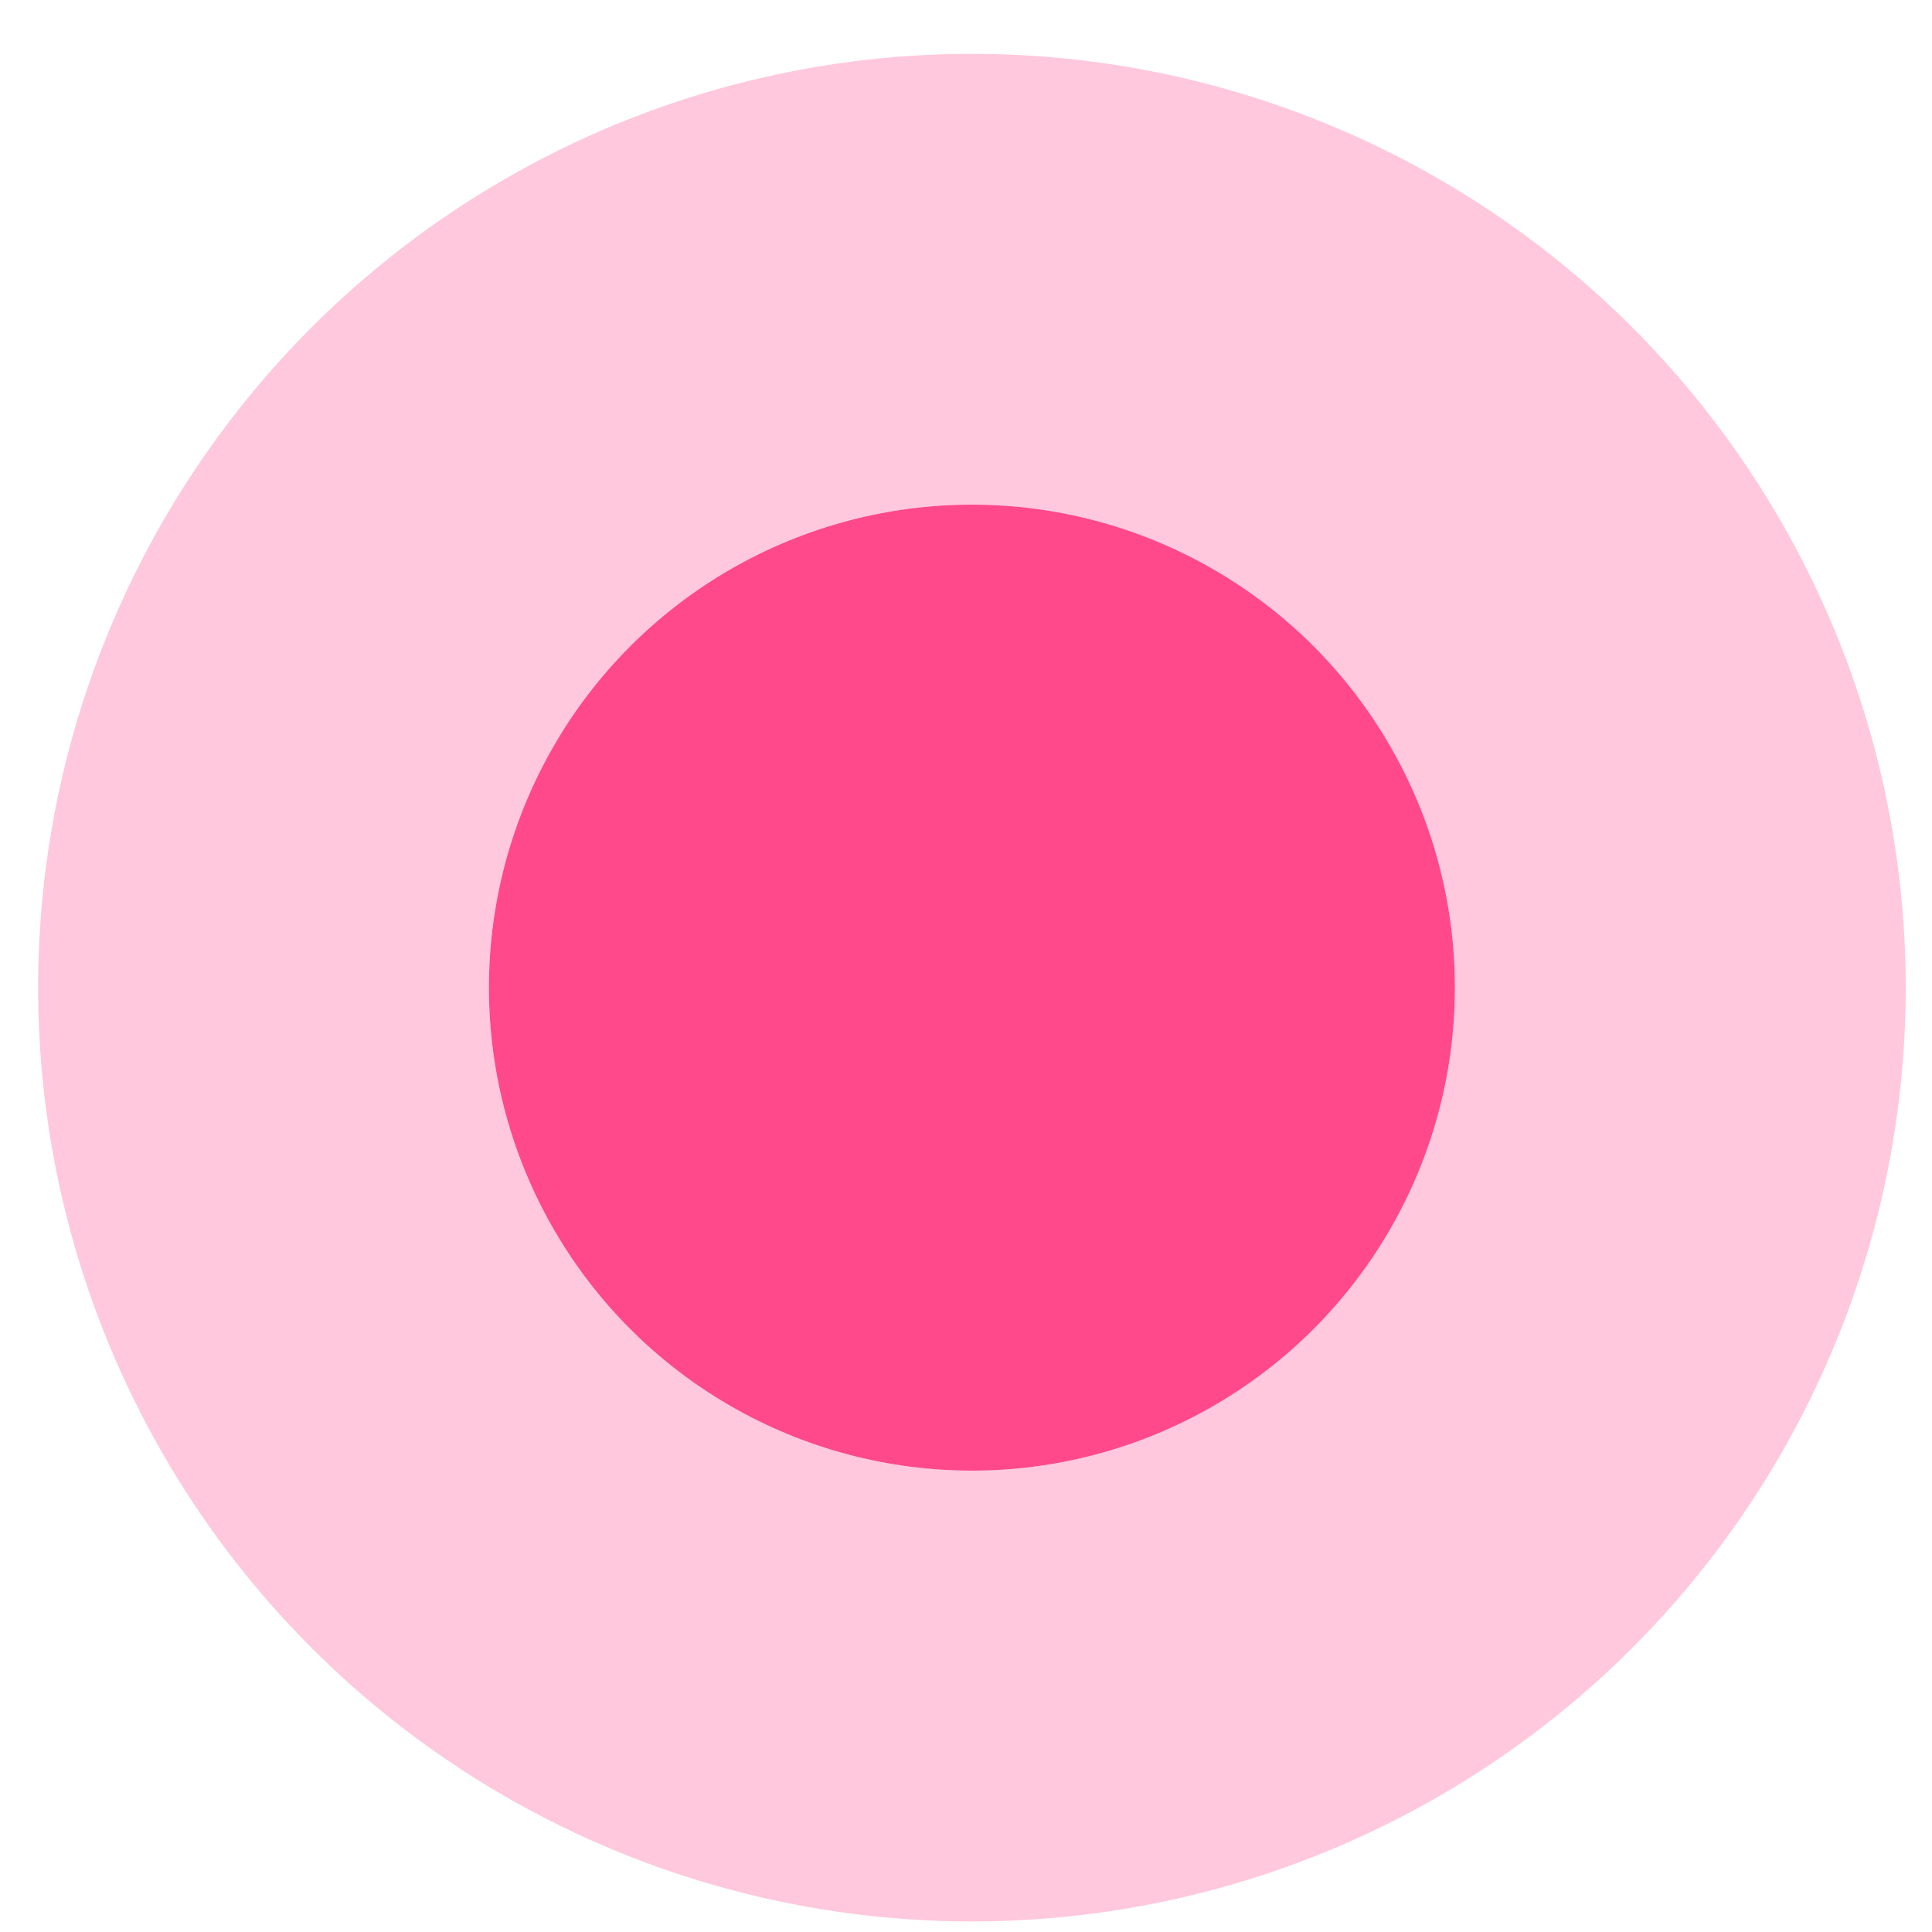
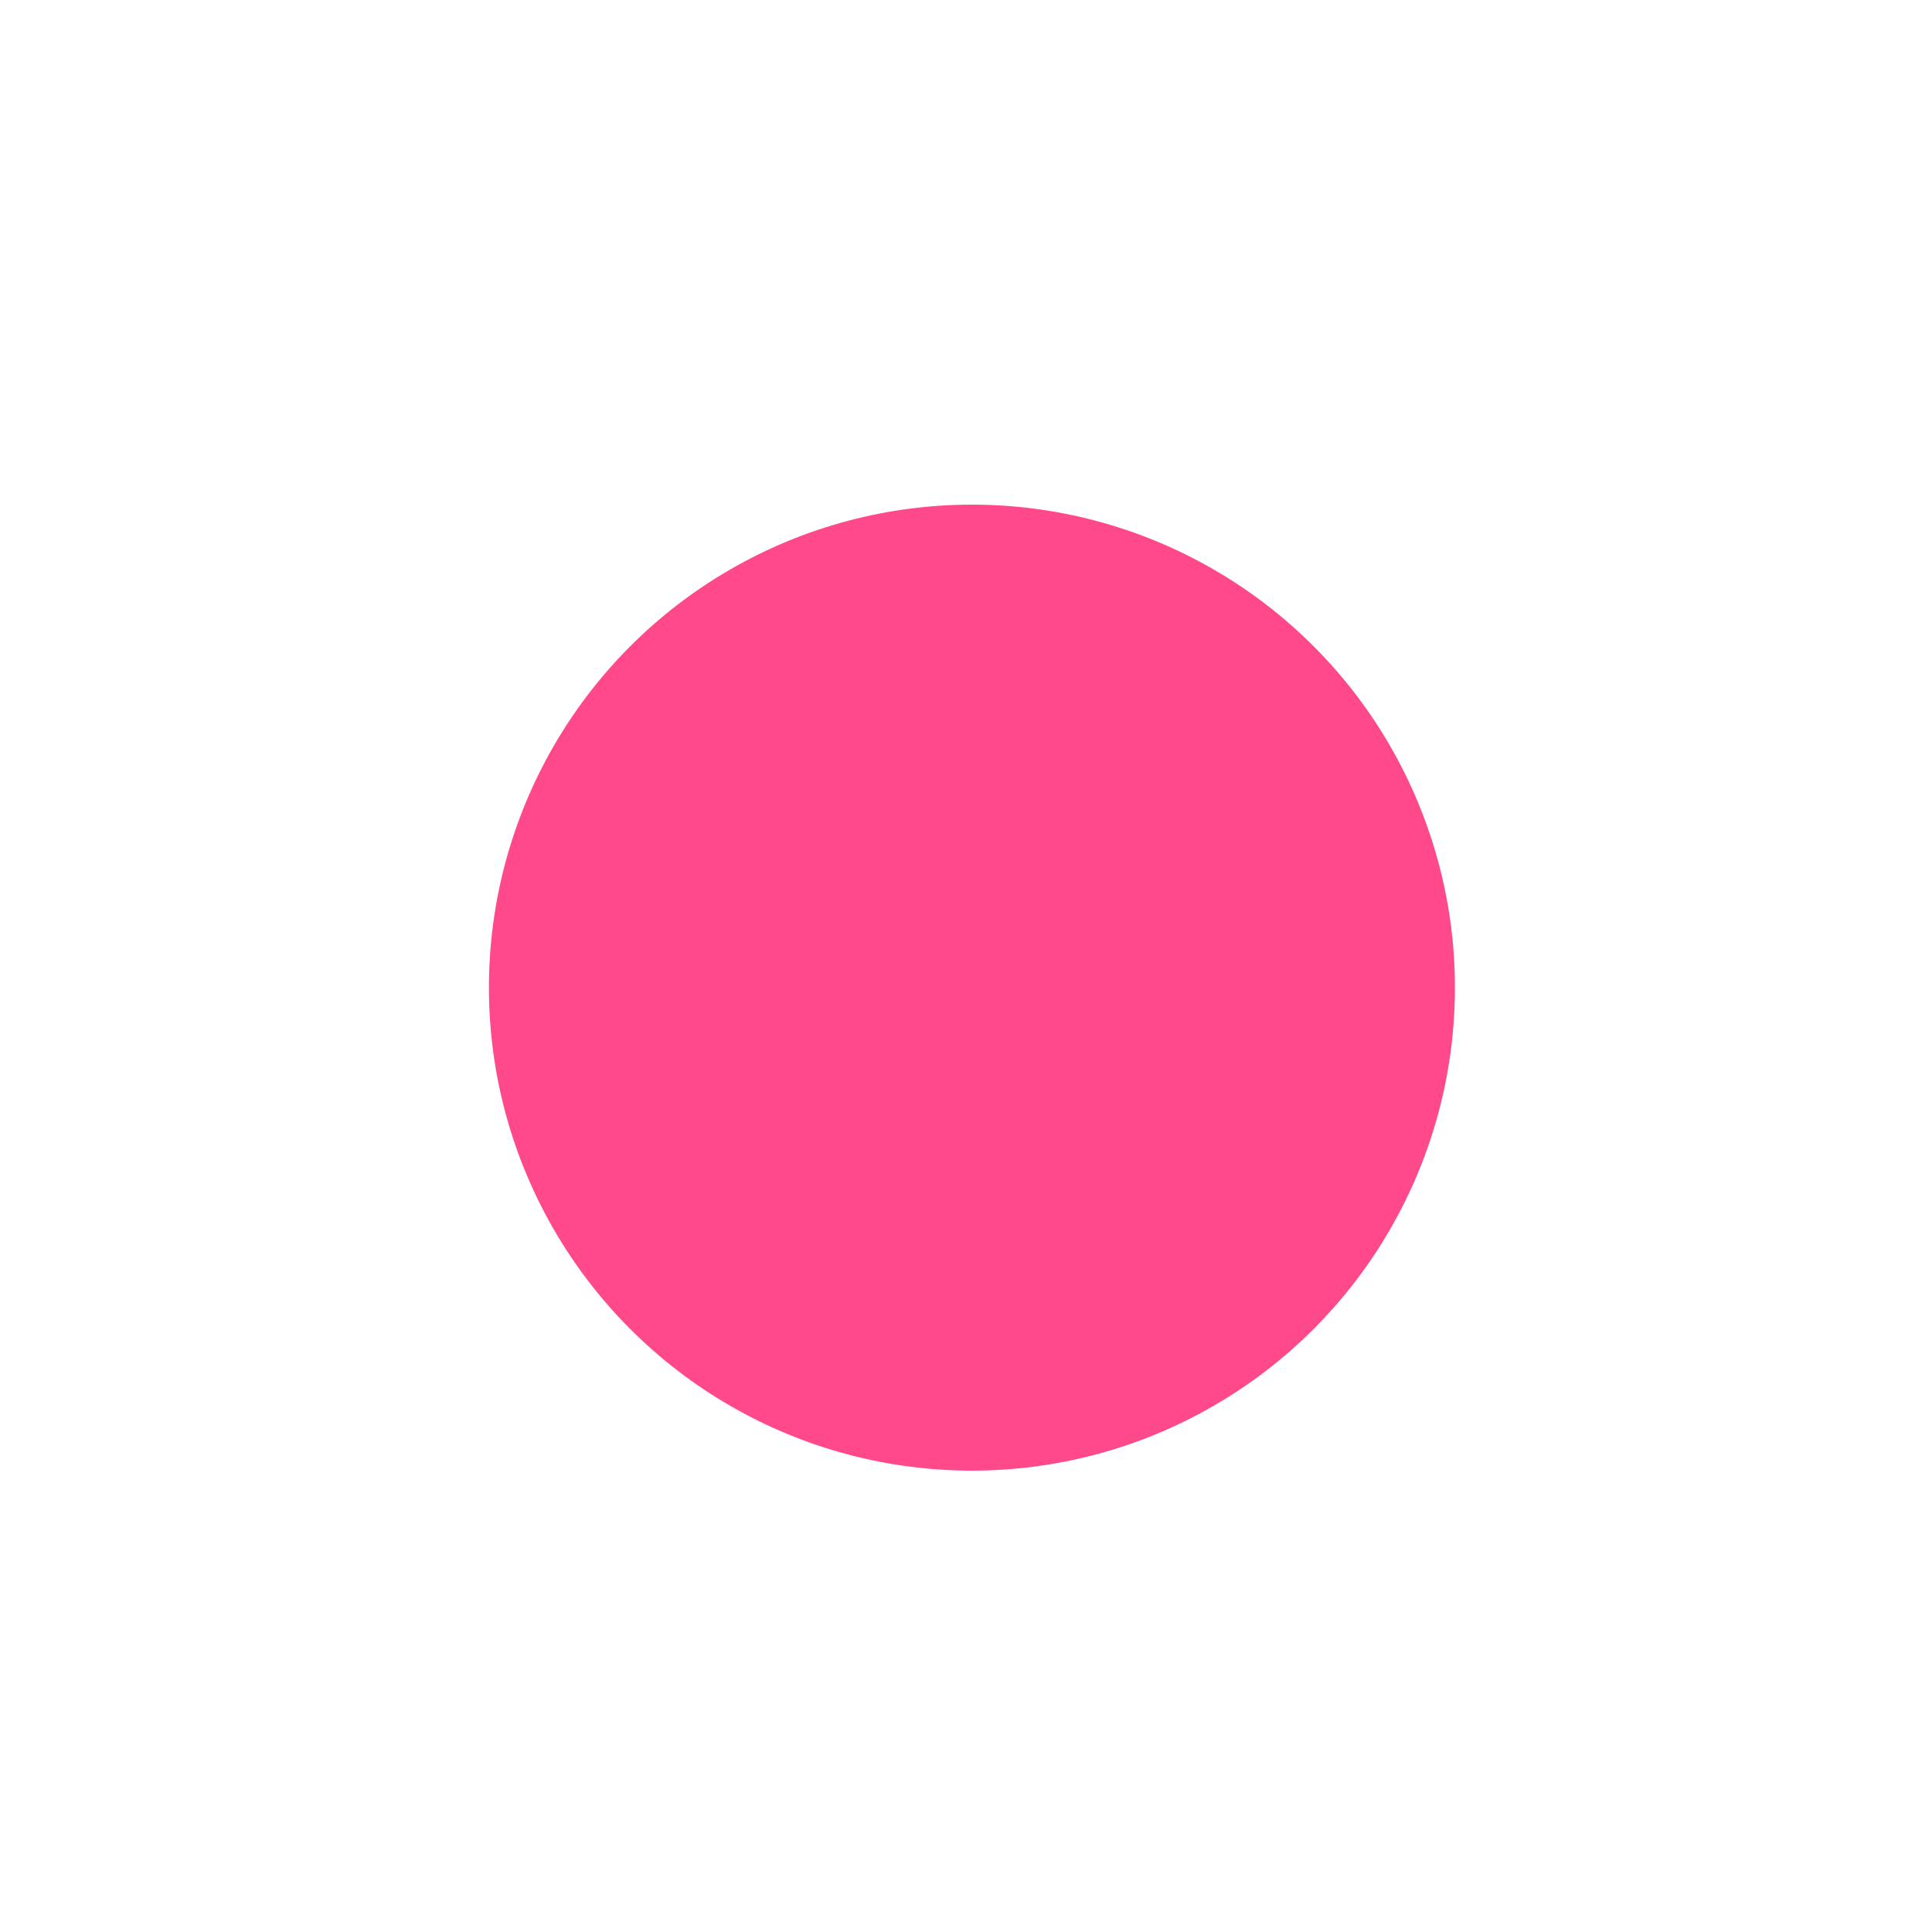
<svg xmlns="http://www.w3.org/2000/svg" width="30" height="30" viewBox="0 0 30 30" fill="none">
  <circle cx="15.092" cy="15.336" r="7.5" fill="#FF498B" />
-   <circle cx="15.092" cy="15.336" r="11" stroke="#FF498B" stroke-opacity="0.3" stroke-width="7" />
</svg>